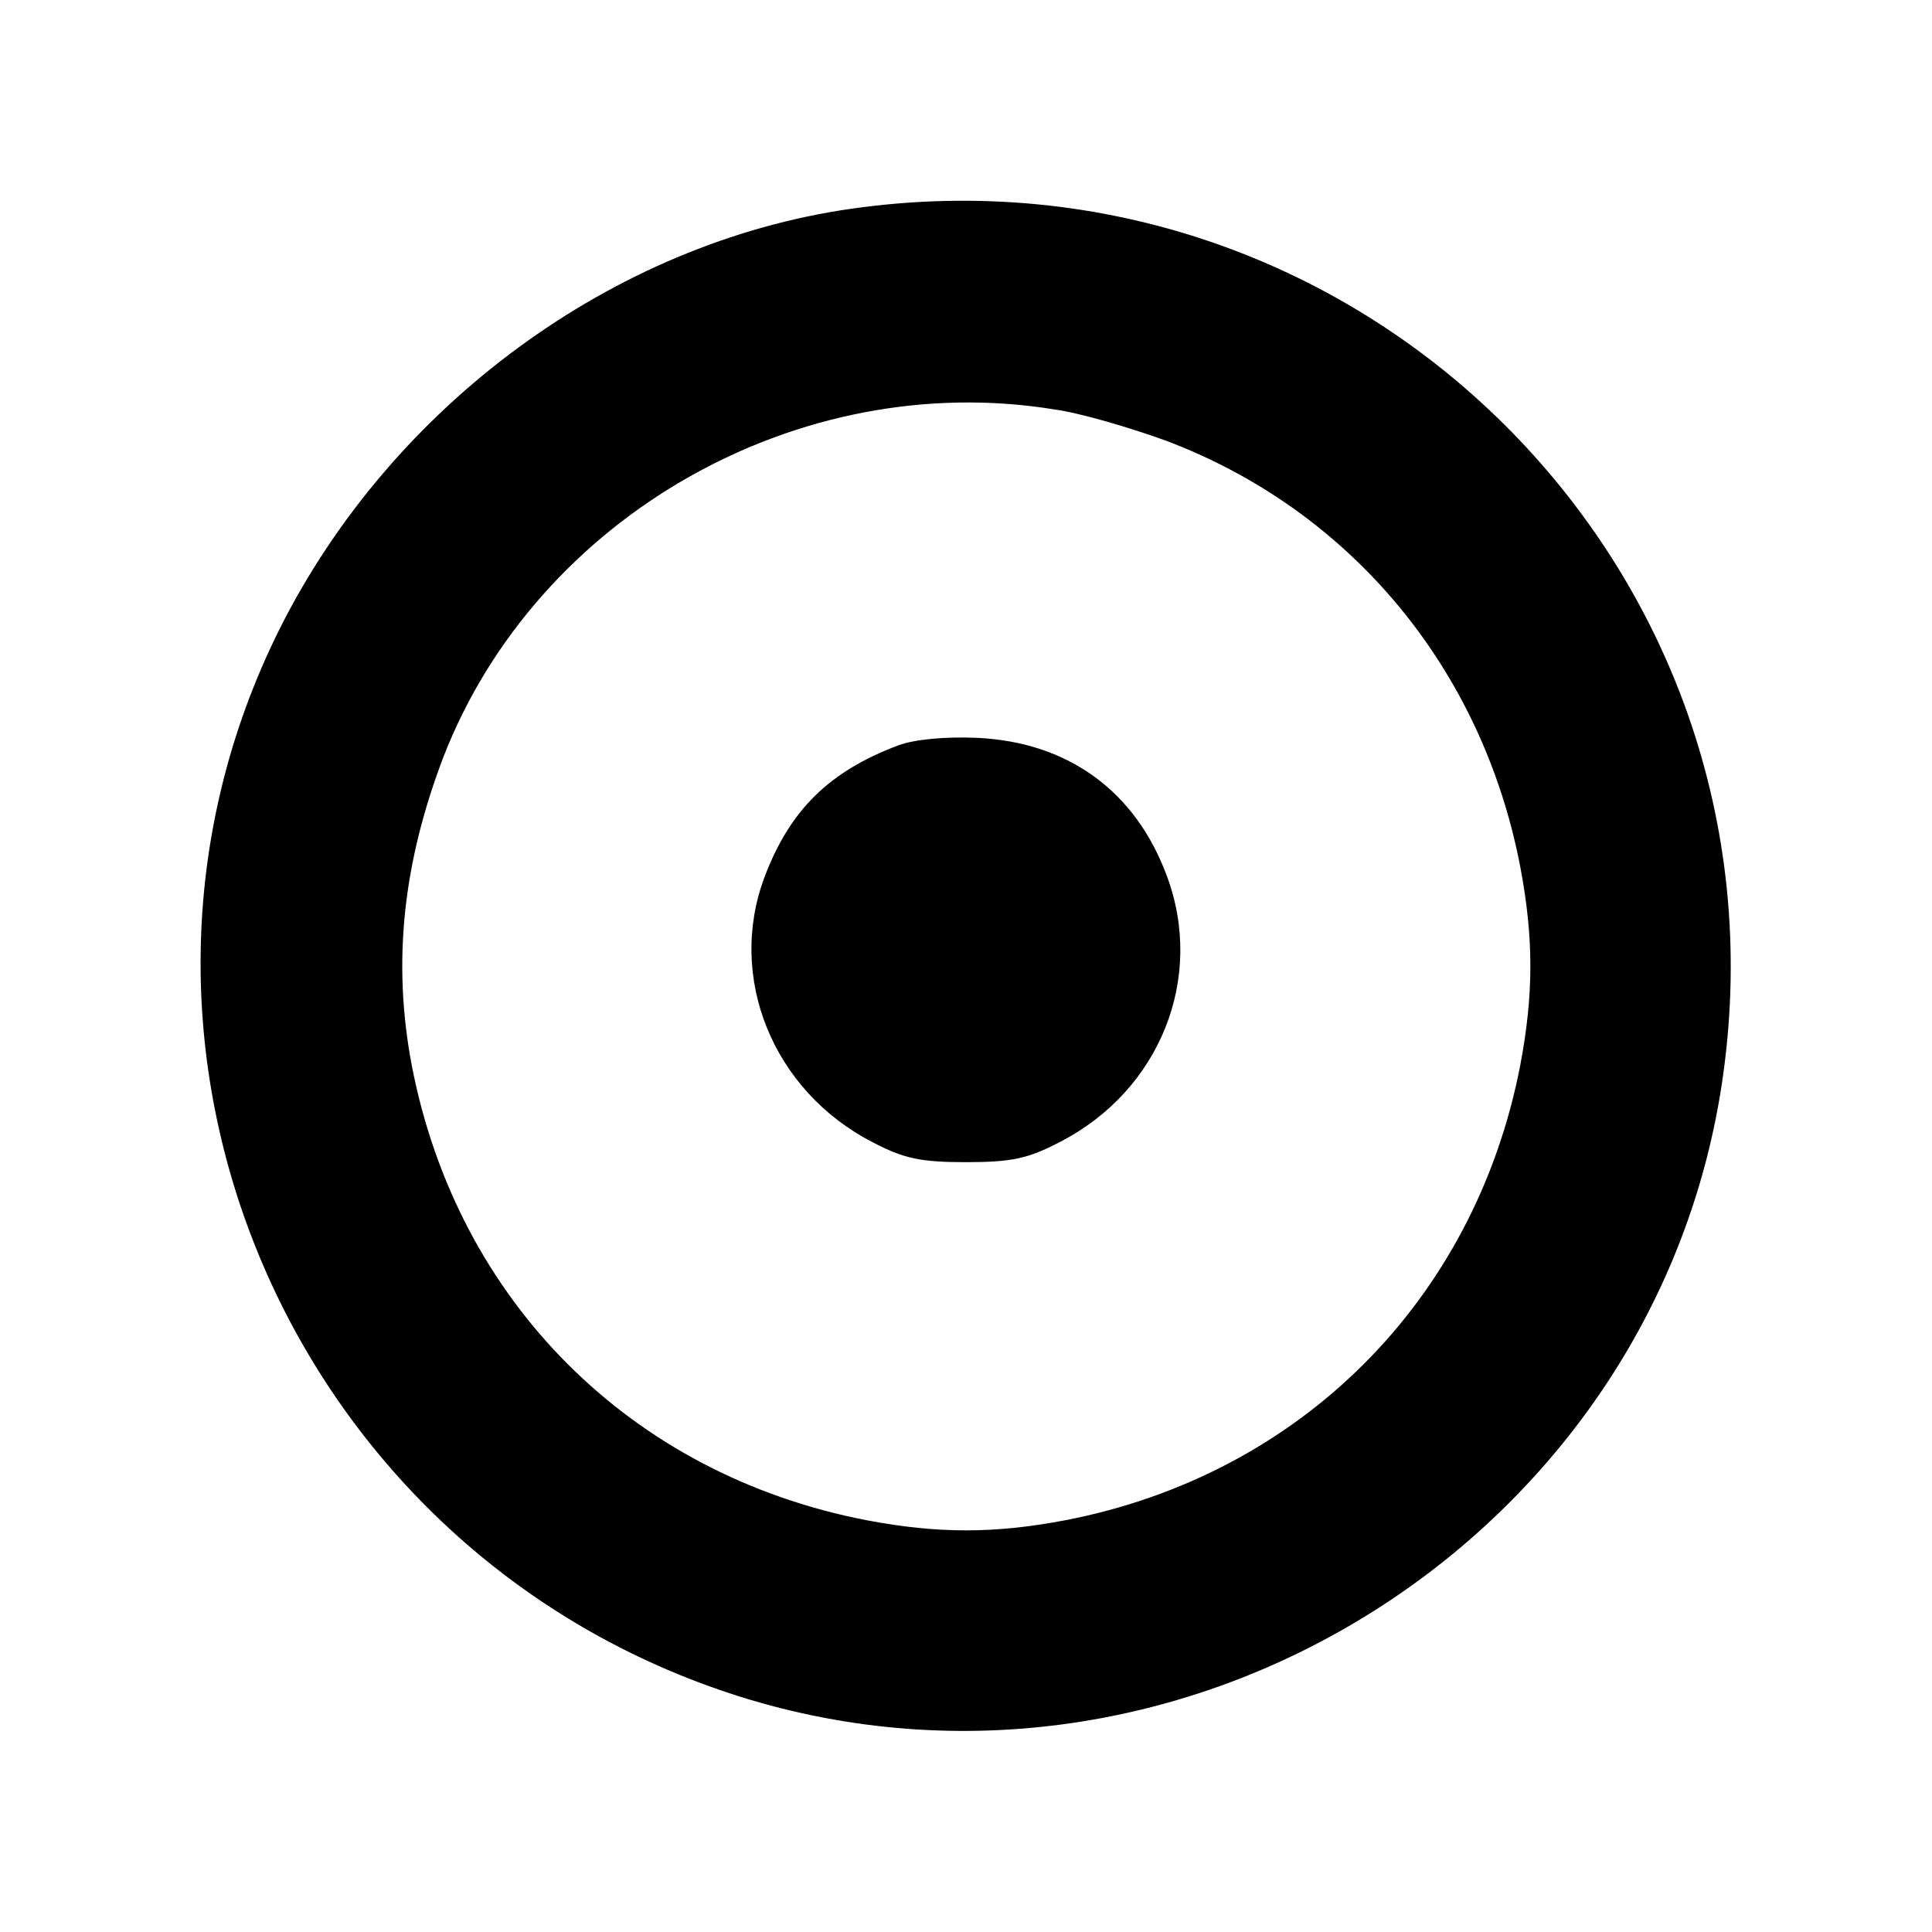
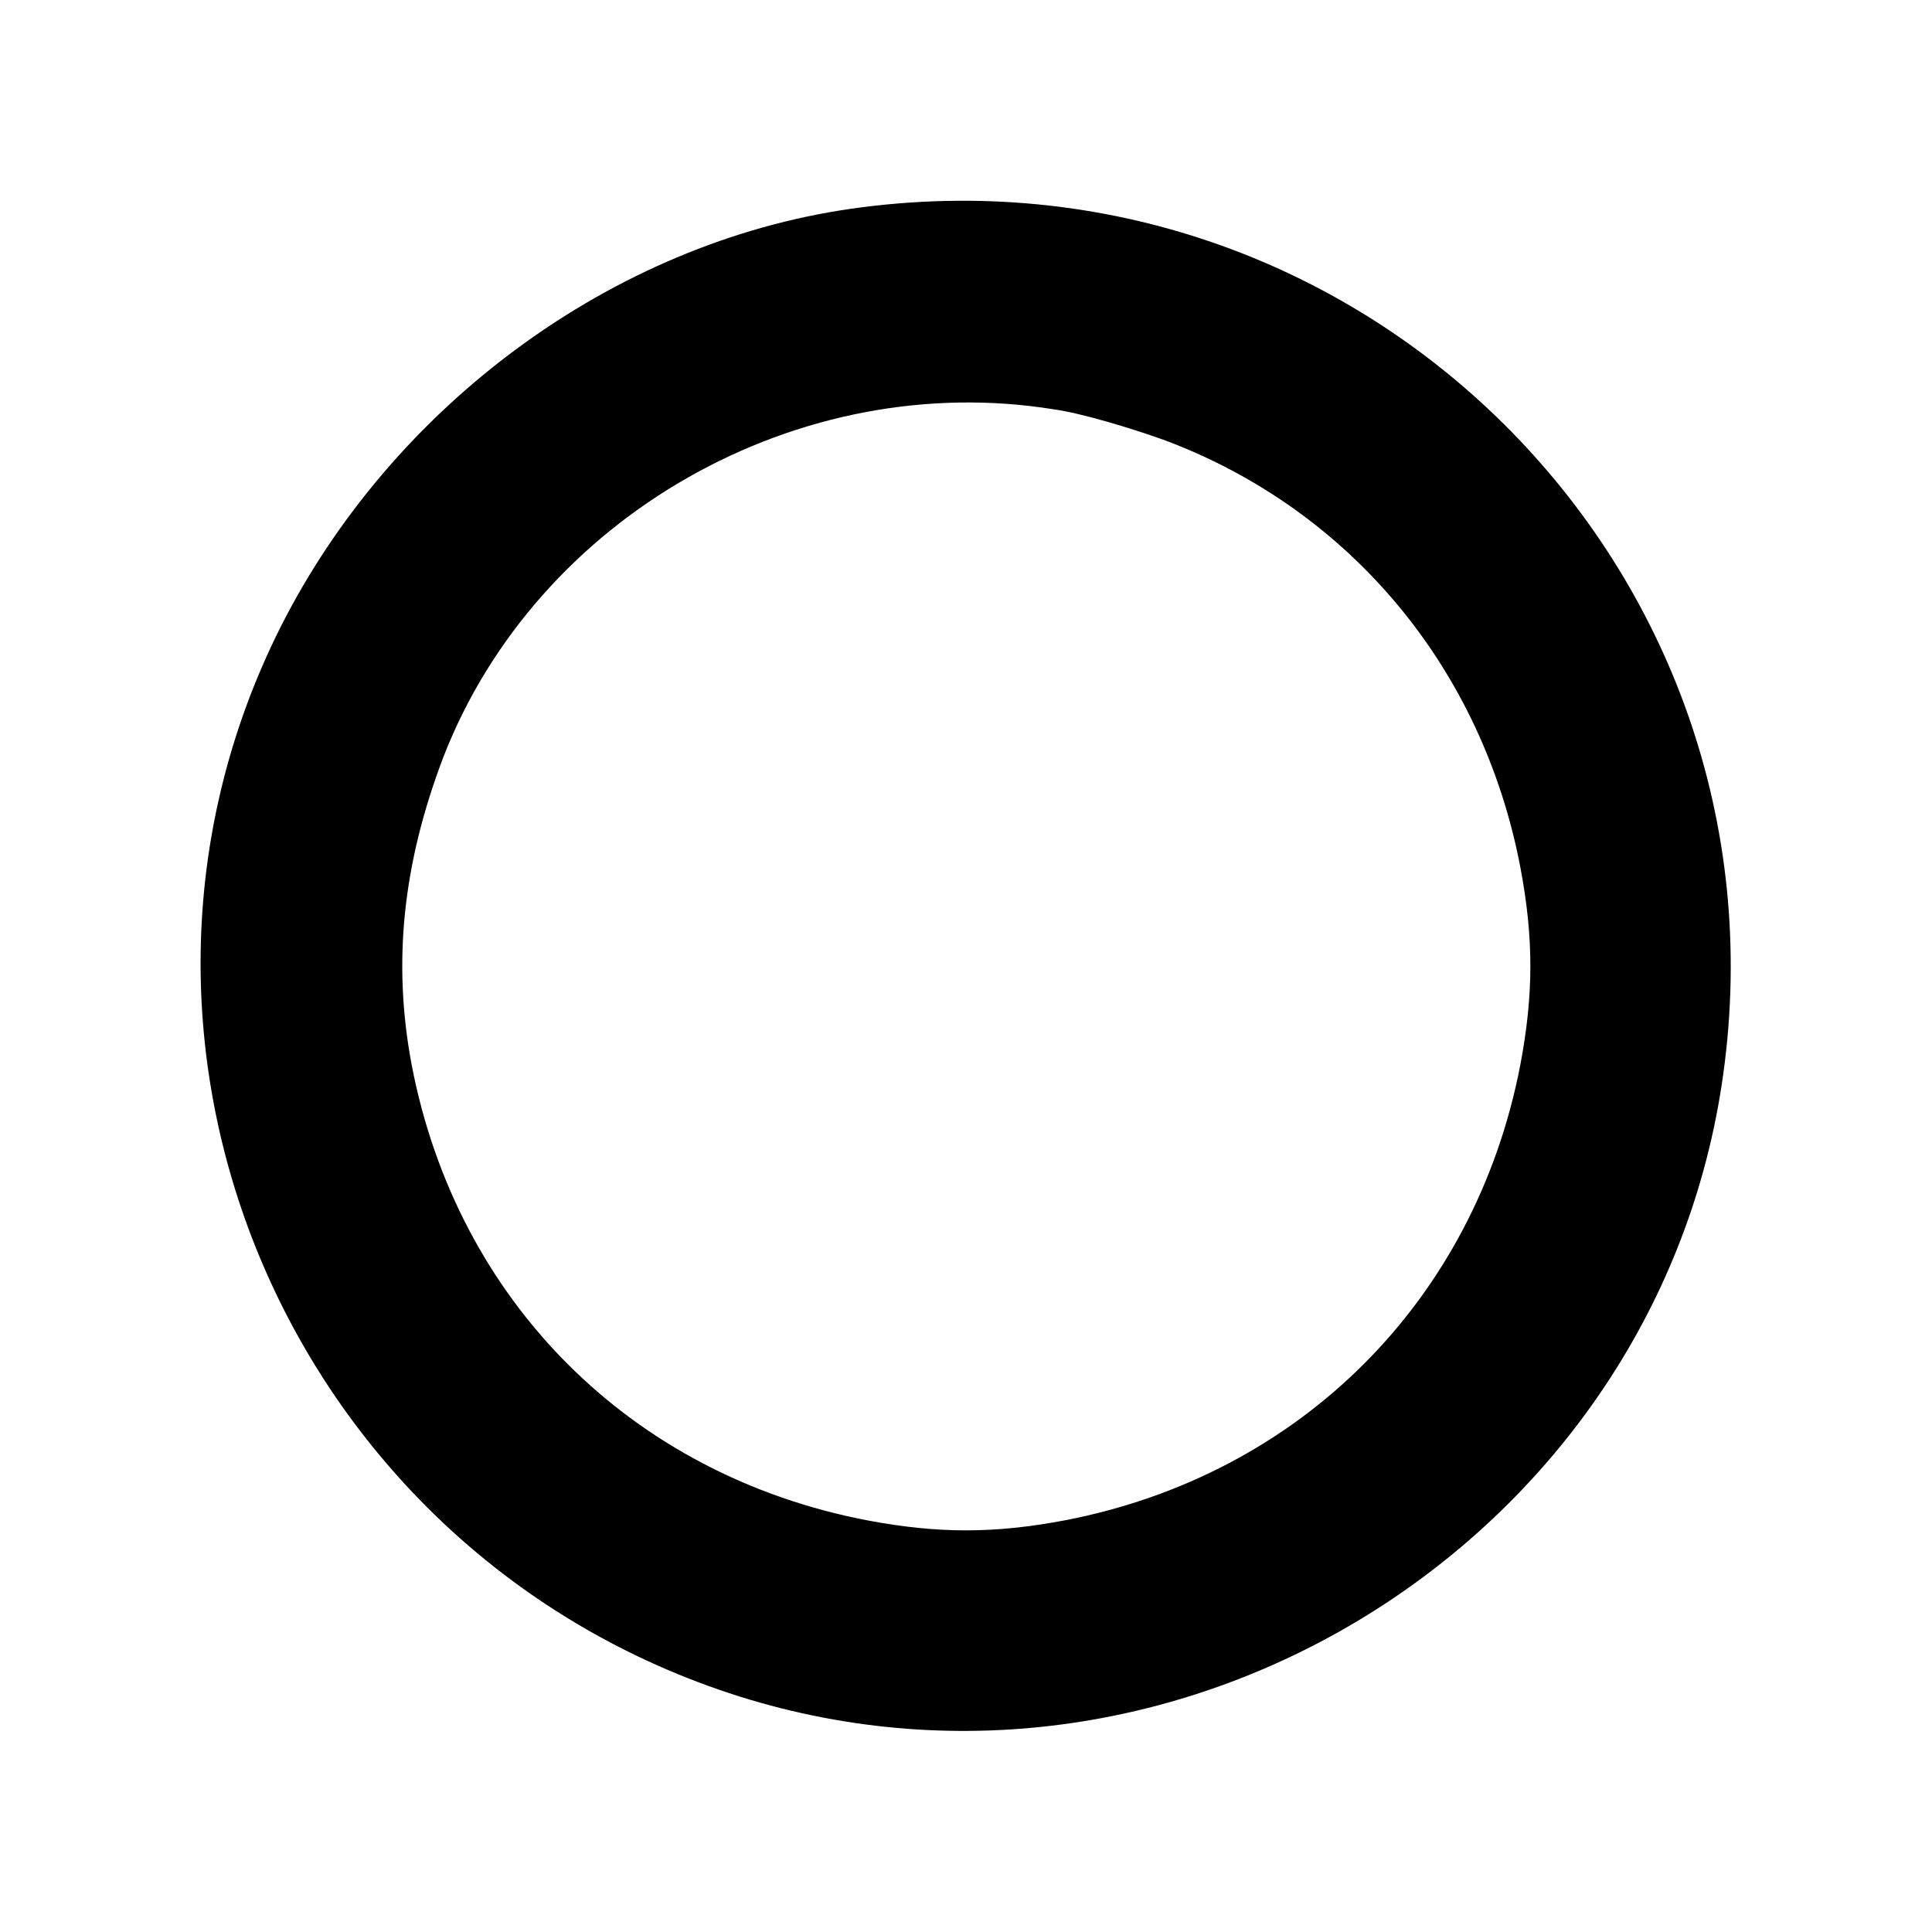
<svg xmlns="http://www.w3.org/2000/svg" version="1.0" width="260pt" height="260pt" viewBox="0 0 260 260" preserveAspectRatio="xMidYMid meet">
  <g transform="translate(0,260) scale(0.1,-0.1)" fill="#000000" stroke="none">
    <path d="M1145 2319 c-320 -46 -617 -264 -768 -564 -281 -561 14 -1247 618 -1438 598 -188 1238 216 1324 837 95 682 -490 1263 -1174 1165z m274 -270 c36 -5 103 -25 150 -42 249 -94 426 -307 477 -574 18 -95 18 -171 0 -266 -61 -317 -296 -552 -613 -613 -95 -18 -171 -18 -266 0 -318 61 -552 295 -613 613 -26 138 -12 271 43 415 126 323 478 523 822 467z" />
-     <path d="M1209 1597 c-93 -35 -146 -87 -180 -177 -51 -135 11 -288 145 -357 42 -22 64 -27 126 -27 62 0 84 5 126 27 135 69 196 221 144 359 -42 113 -132 179 -254 185 -44 2 -85 -2 -107 -10z" />
  </g>
</svg>